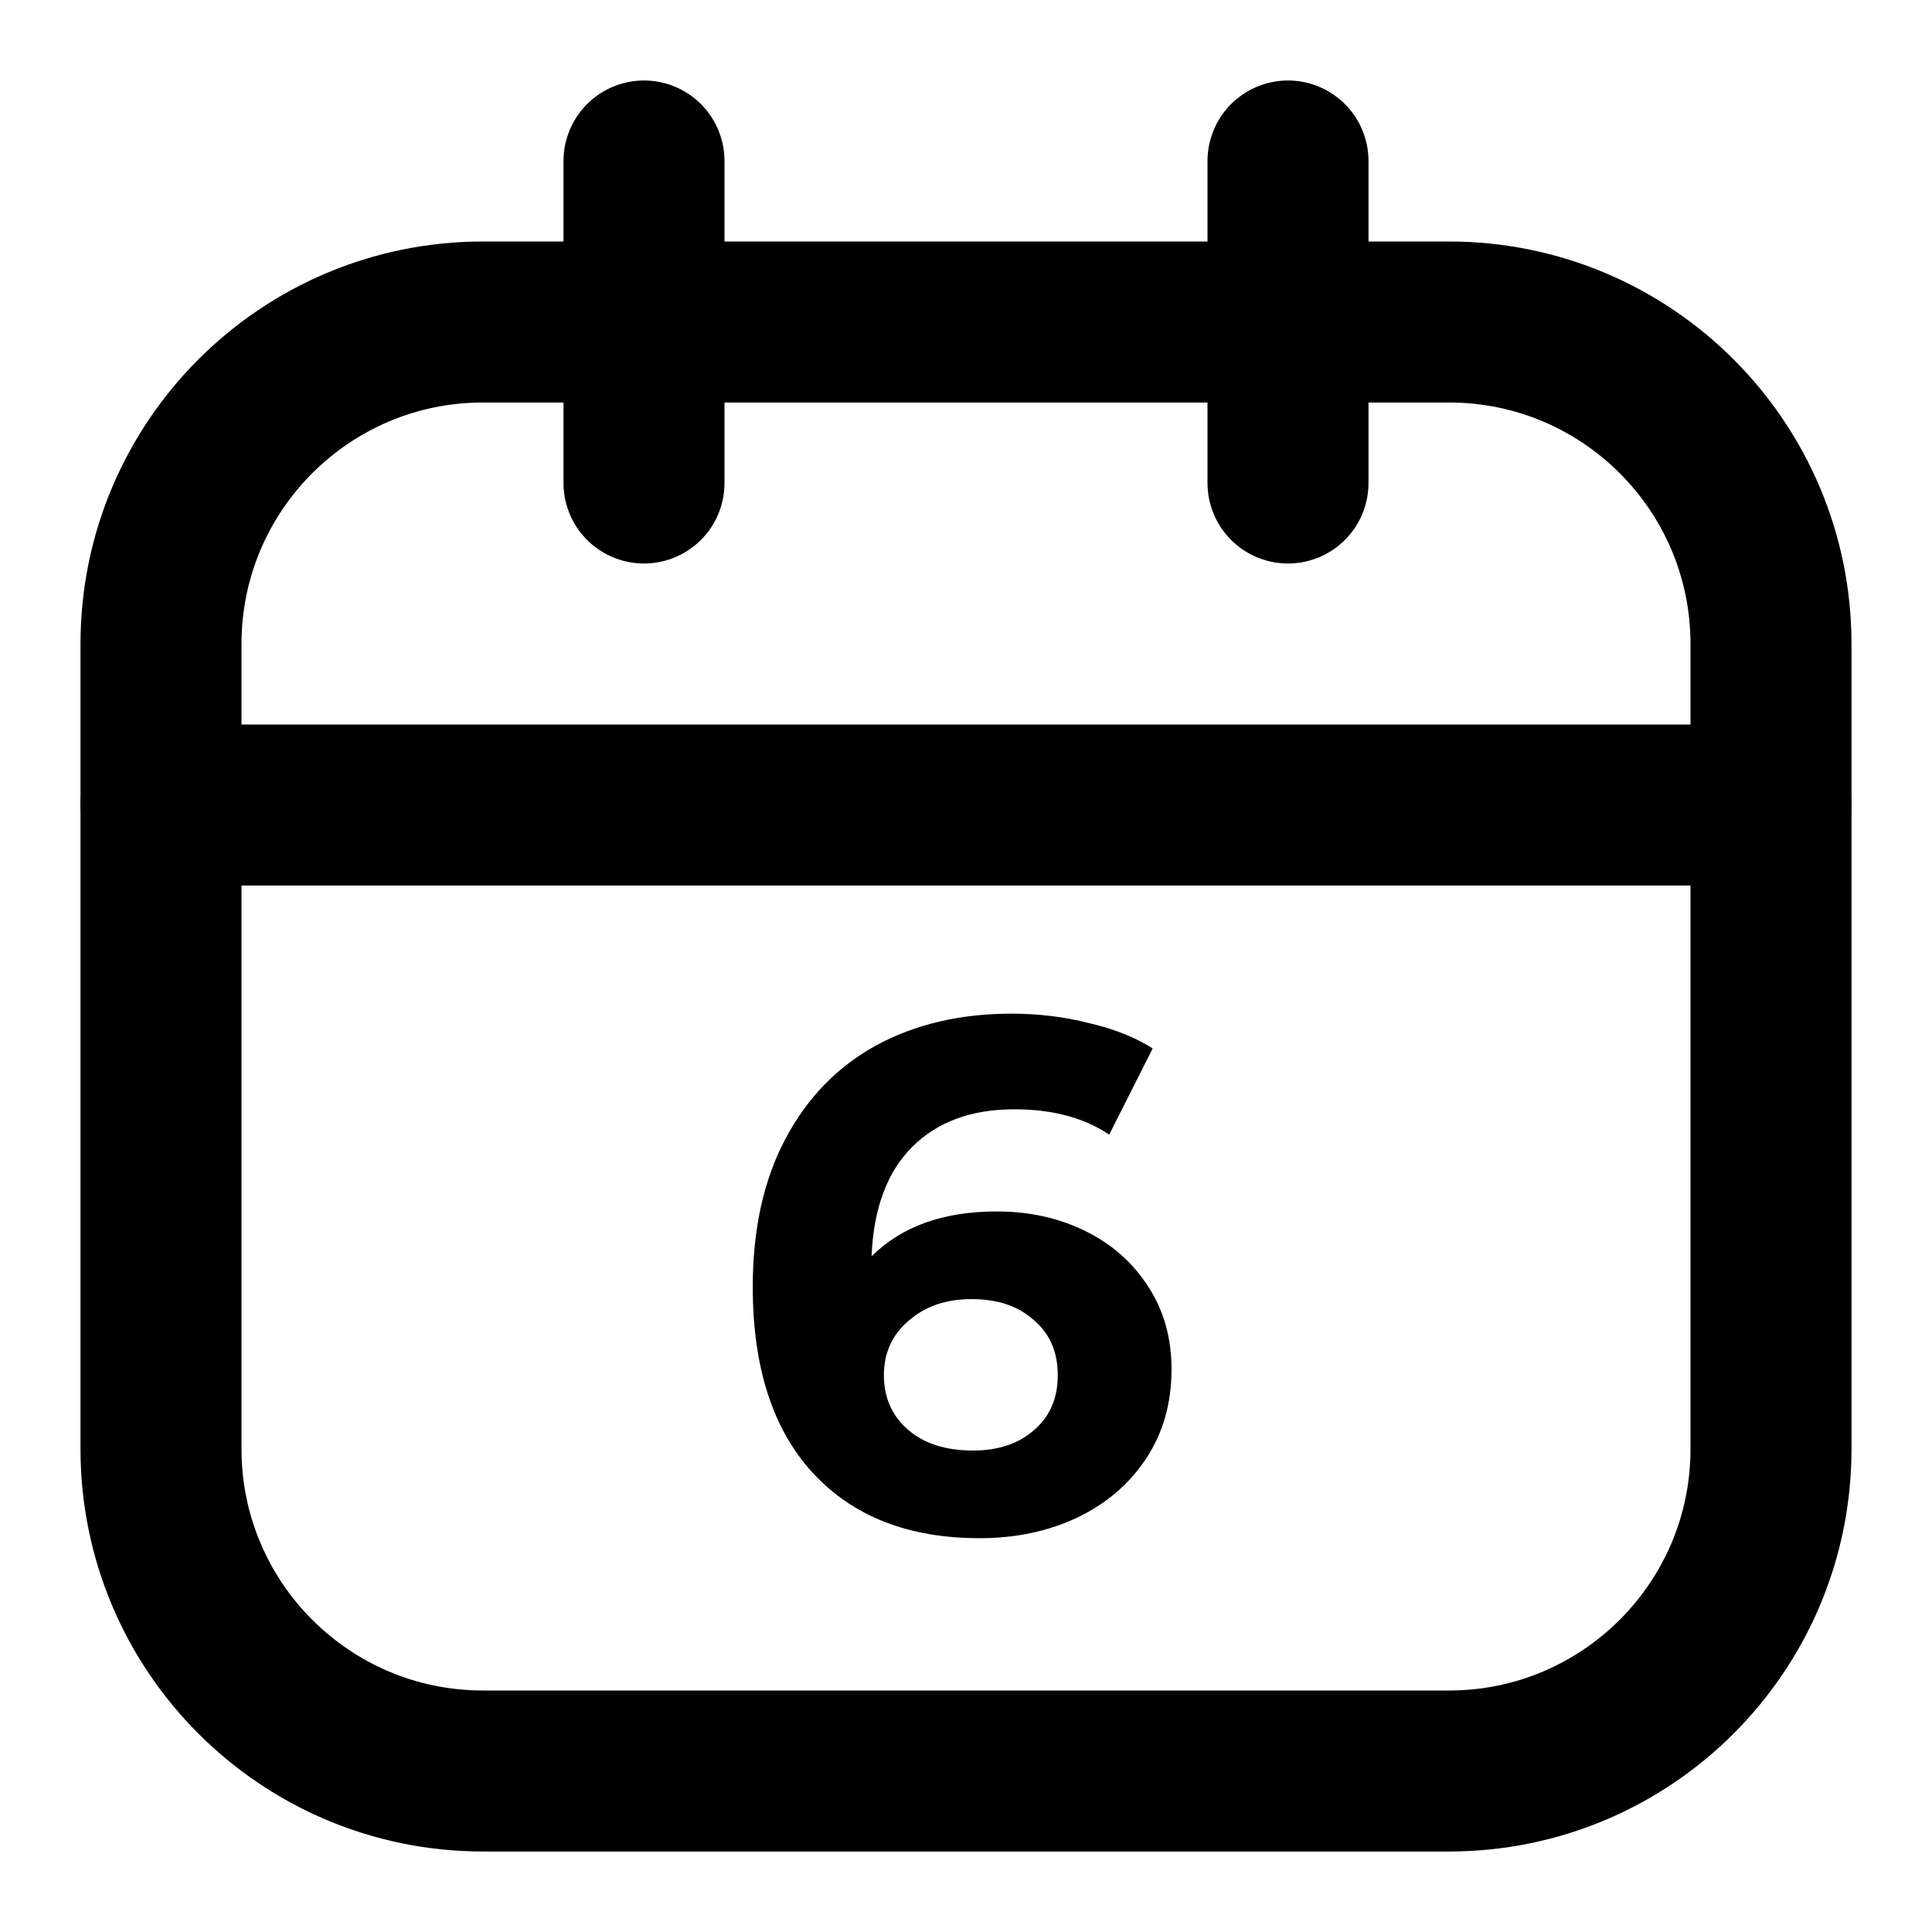
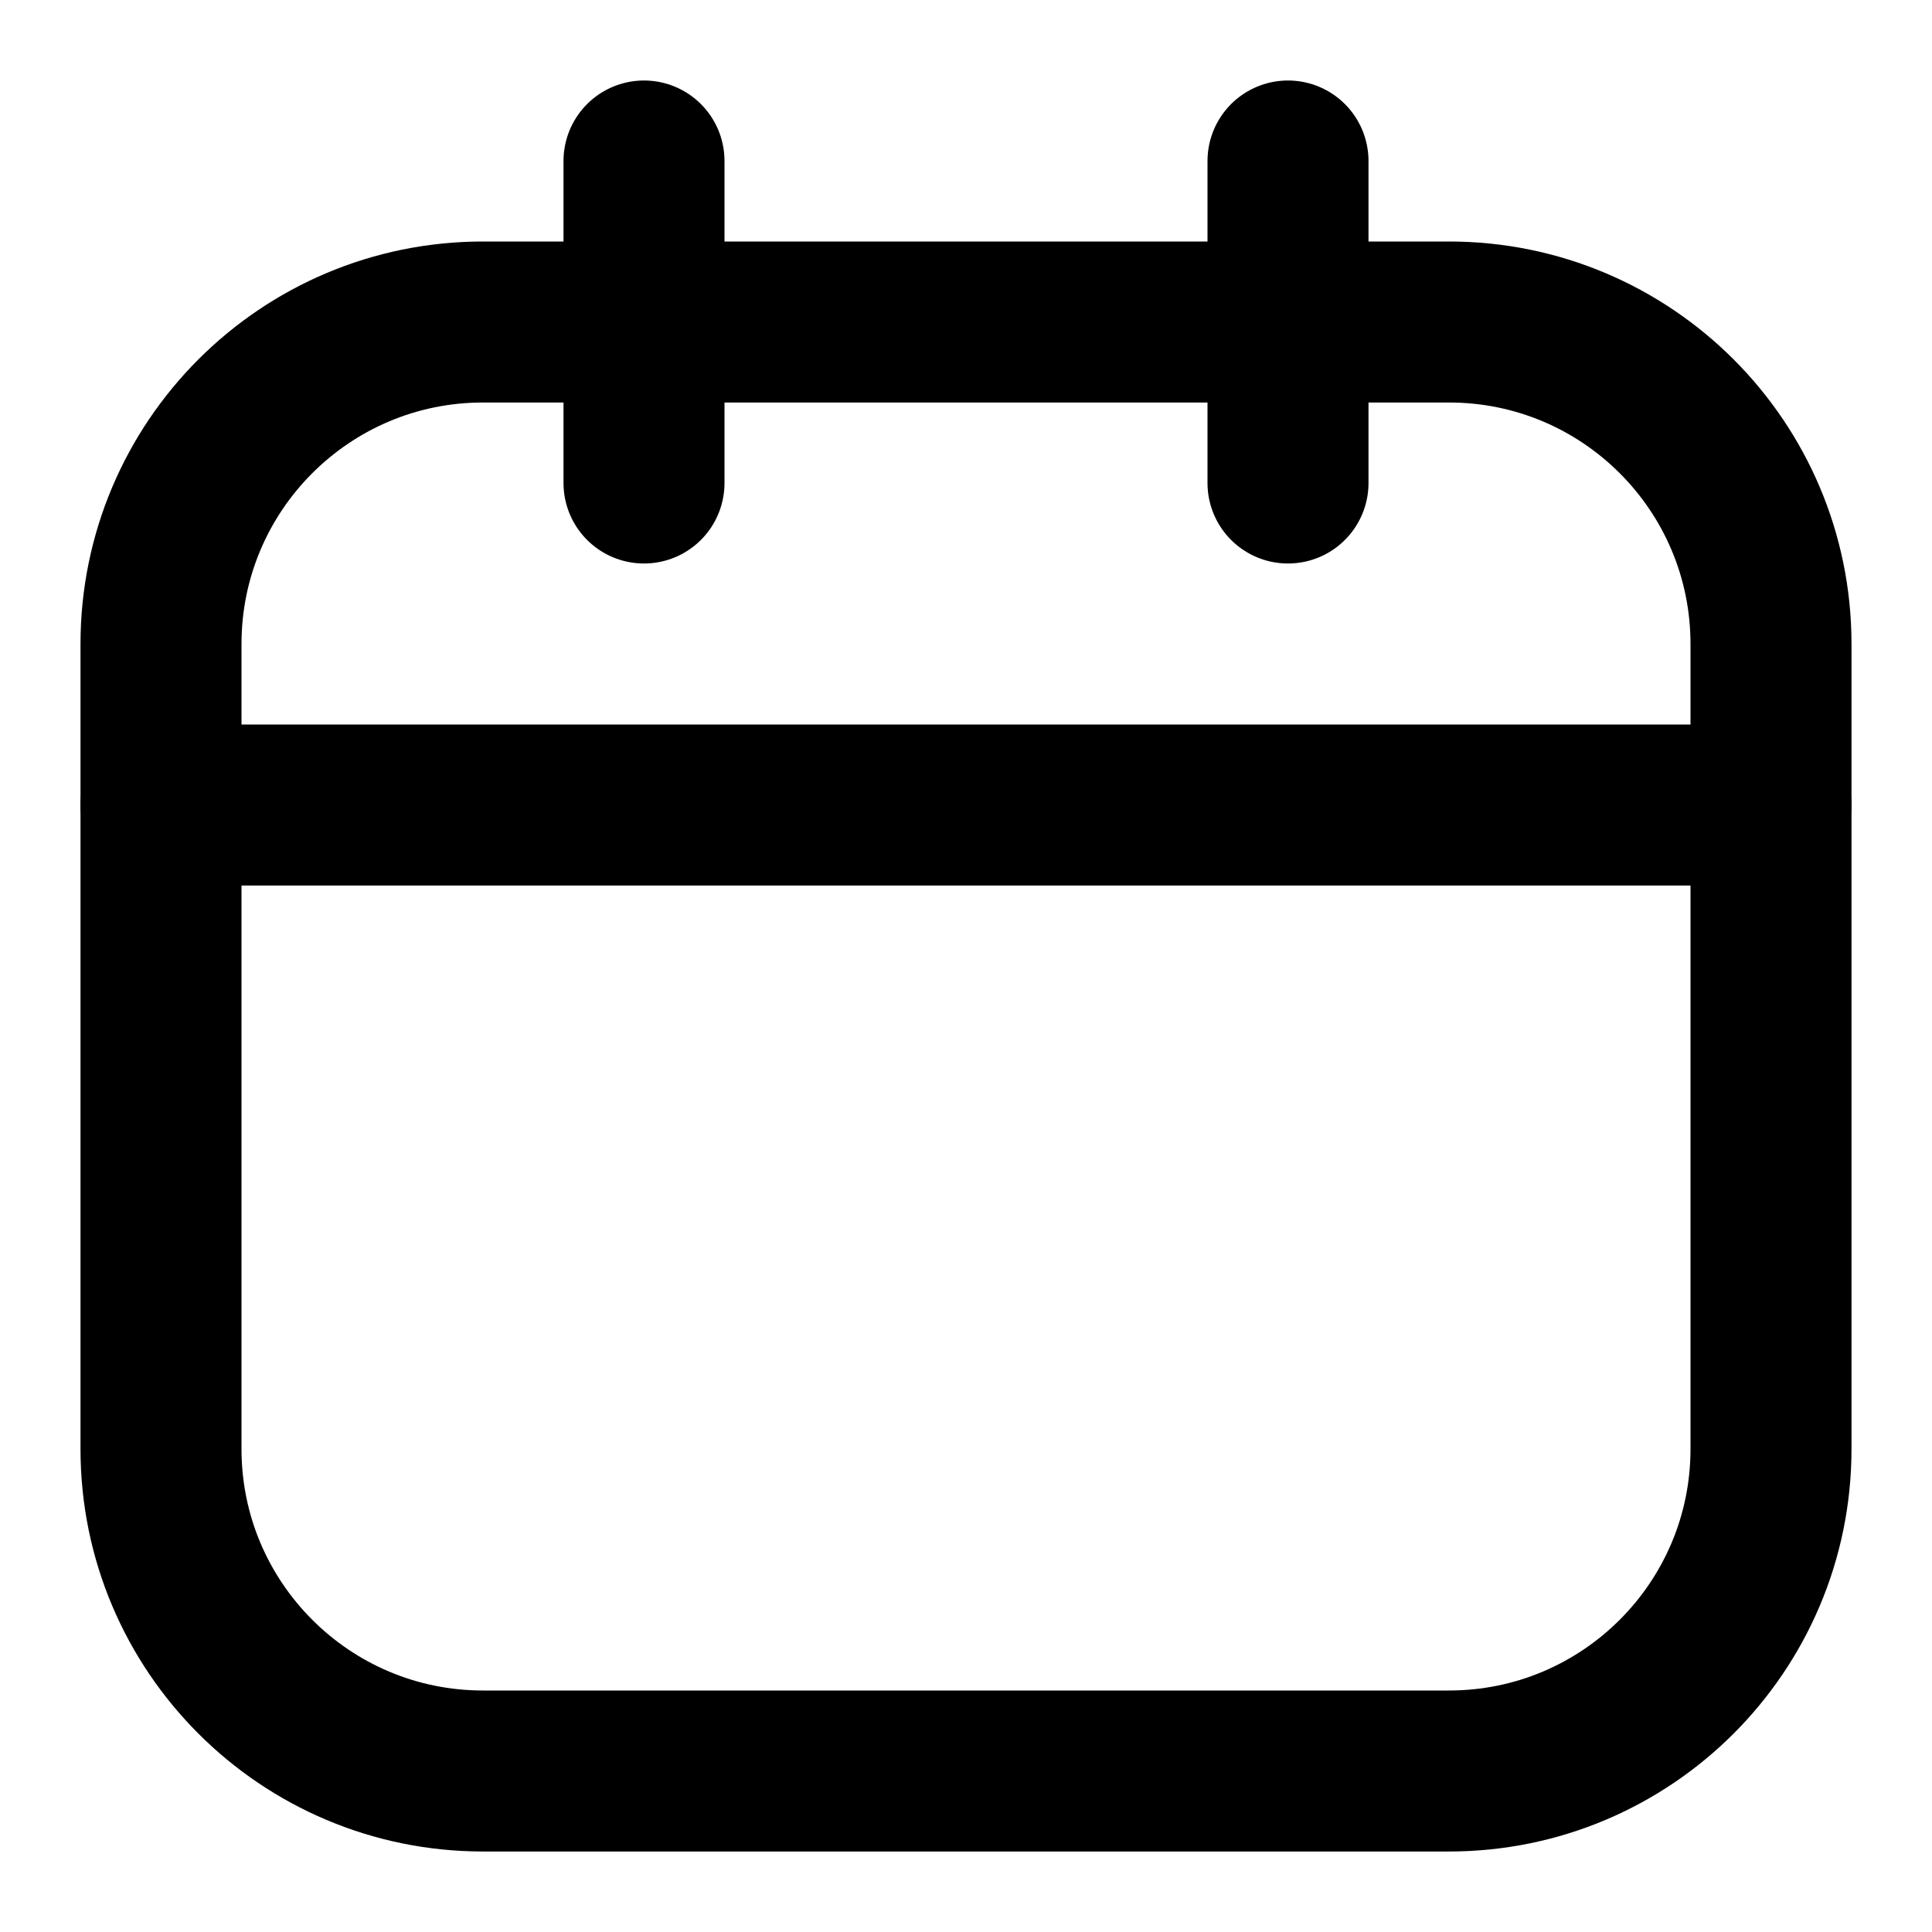
<svg xmlns="http://www.w3.org/2000/svg" fill="none" viewBox="0 0 24 24" height="24" width="24">
  <path stroke-linejoin="round" stroke-linecap="round" stroke-width="2" stroke="black" d="M18 4H6C3.791 4 2 5.791 2 8V18C2 20.209 3.791 22 6 22H18C20.209 22 22 20.209 22 18V8C22 5.791 20.209 4 18 4Z" />
  <path stroke-linejoin="round" stroke-linecap="round" stroke-width="2" stroke="black" d="M8 2V6M16 2V6M2 10H22" />
-   <path fill="black" d="M12.384 15.049C12.786 15.049 13.152 15.13 13.482 15.292C13.812 15.454 14.073 15.685 14.265 15.985C14.457 16.279 14.553 16.621 14.553 17.011C14.553 17.431 14.448 17.8 14.238 18.118C14.028 18.436 13.74 18.682 13.374 18.856C13.014 19.024 12.612 19.108 12.168 19.108C11.286 19.108 10.596 18.838 10.098 18.298C9.6 17.758 9.351 16.987 9.351 15.985C9.351 15.271 9.486 14.659 9.756 14.149C10.026 13.639 10.401 13.252 10.881 12.988C11.367 12.724 11.928 12.592 12.564 12.592C12.9 12.592 13.221 12.631 13.527 12.709C13.839 12.781 14.103 12.886 14.319 13.024L13.779 14.095C13.467 13.885 13.074 13.78 12.6 13.78C12.066 13.78 11.643 13.936 11.331 14.248C11.019 14.56 10.851 15.013 10.827 15.607C11.199 15.235 11.718 15.049 12.384 15.049ZM12.087 18.019C12.399 18.019 12.651 17.935 12.843 17.767C13.041 17.599 13.14 17.371 13.14 17.083C13.14 16.795 13.041 16.567 12.843 16.399C12.651 16.225 12.393 16.138 12.069 16.138C11.751 16.138 11.49 16.228 11.286 16.408C11.082 16.582 10.98 16.807 10.98 17.083C10.98 17.359 11.079 17.584 11.277 17.758C11.475 17.932 11.745 18.019 12.087 18.019Z" />
</svg>